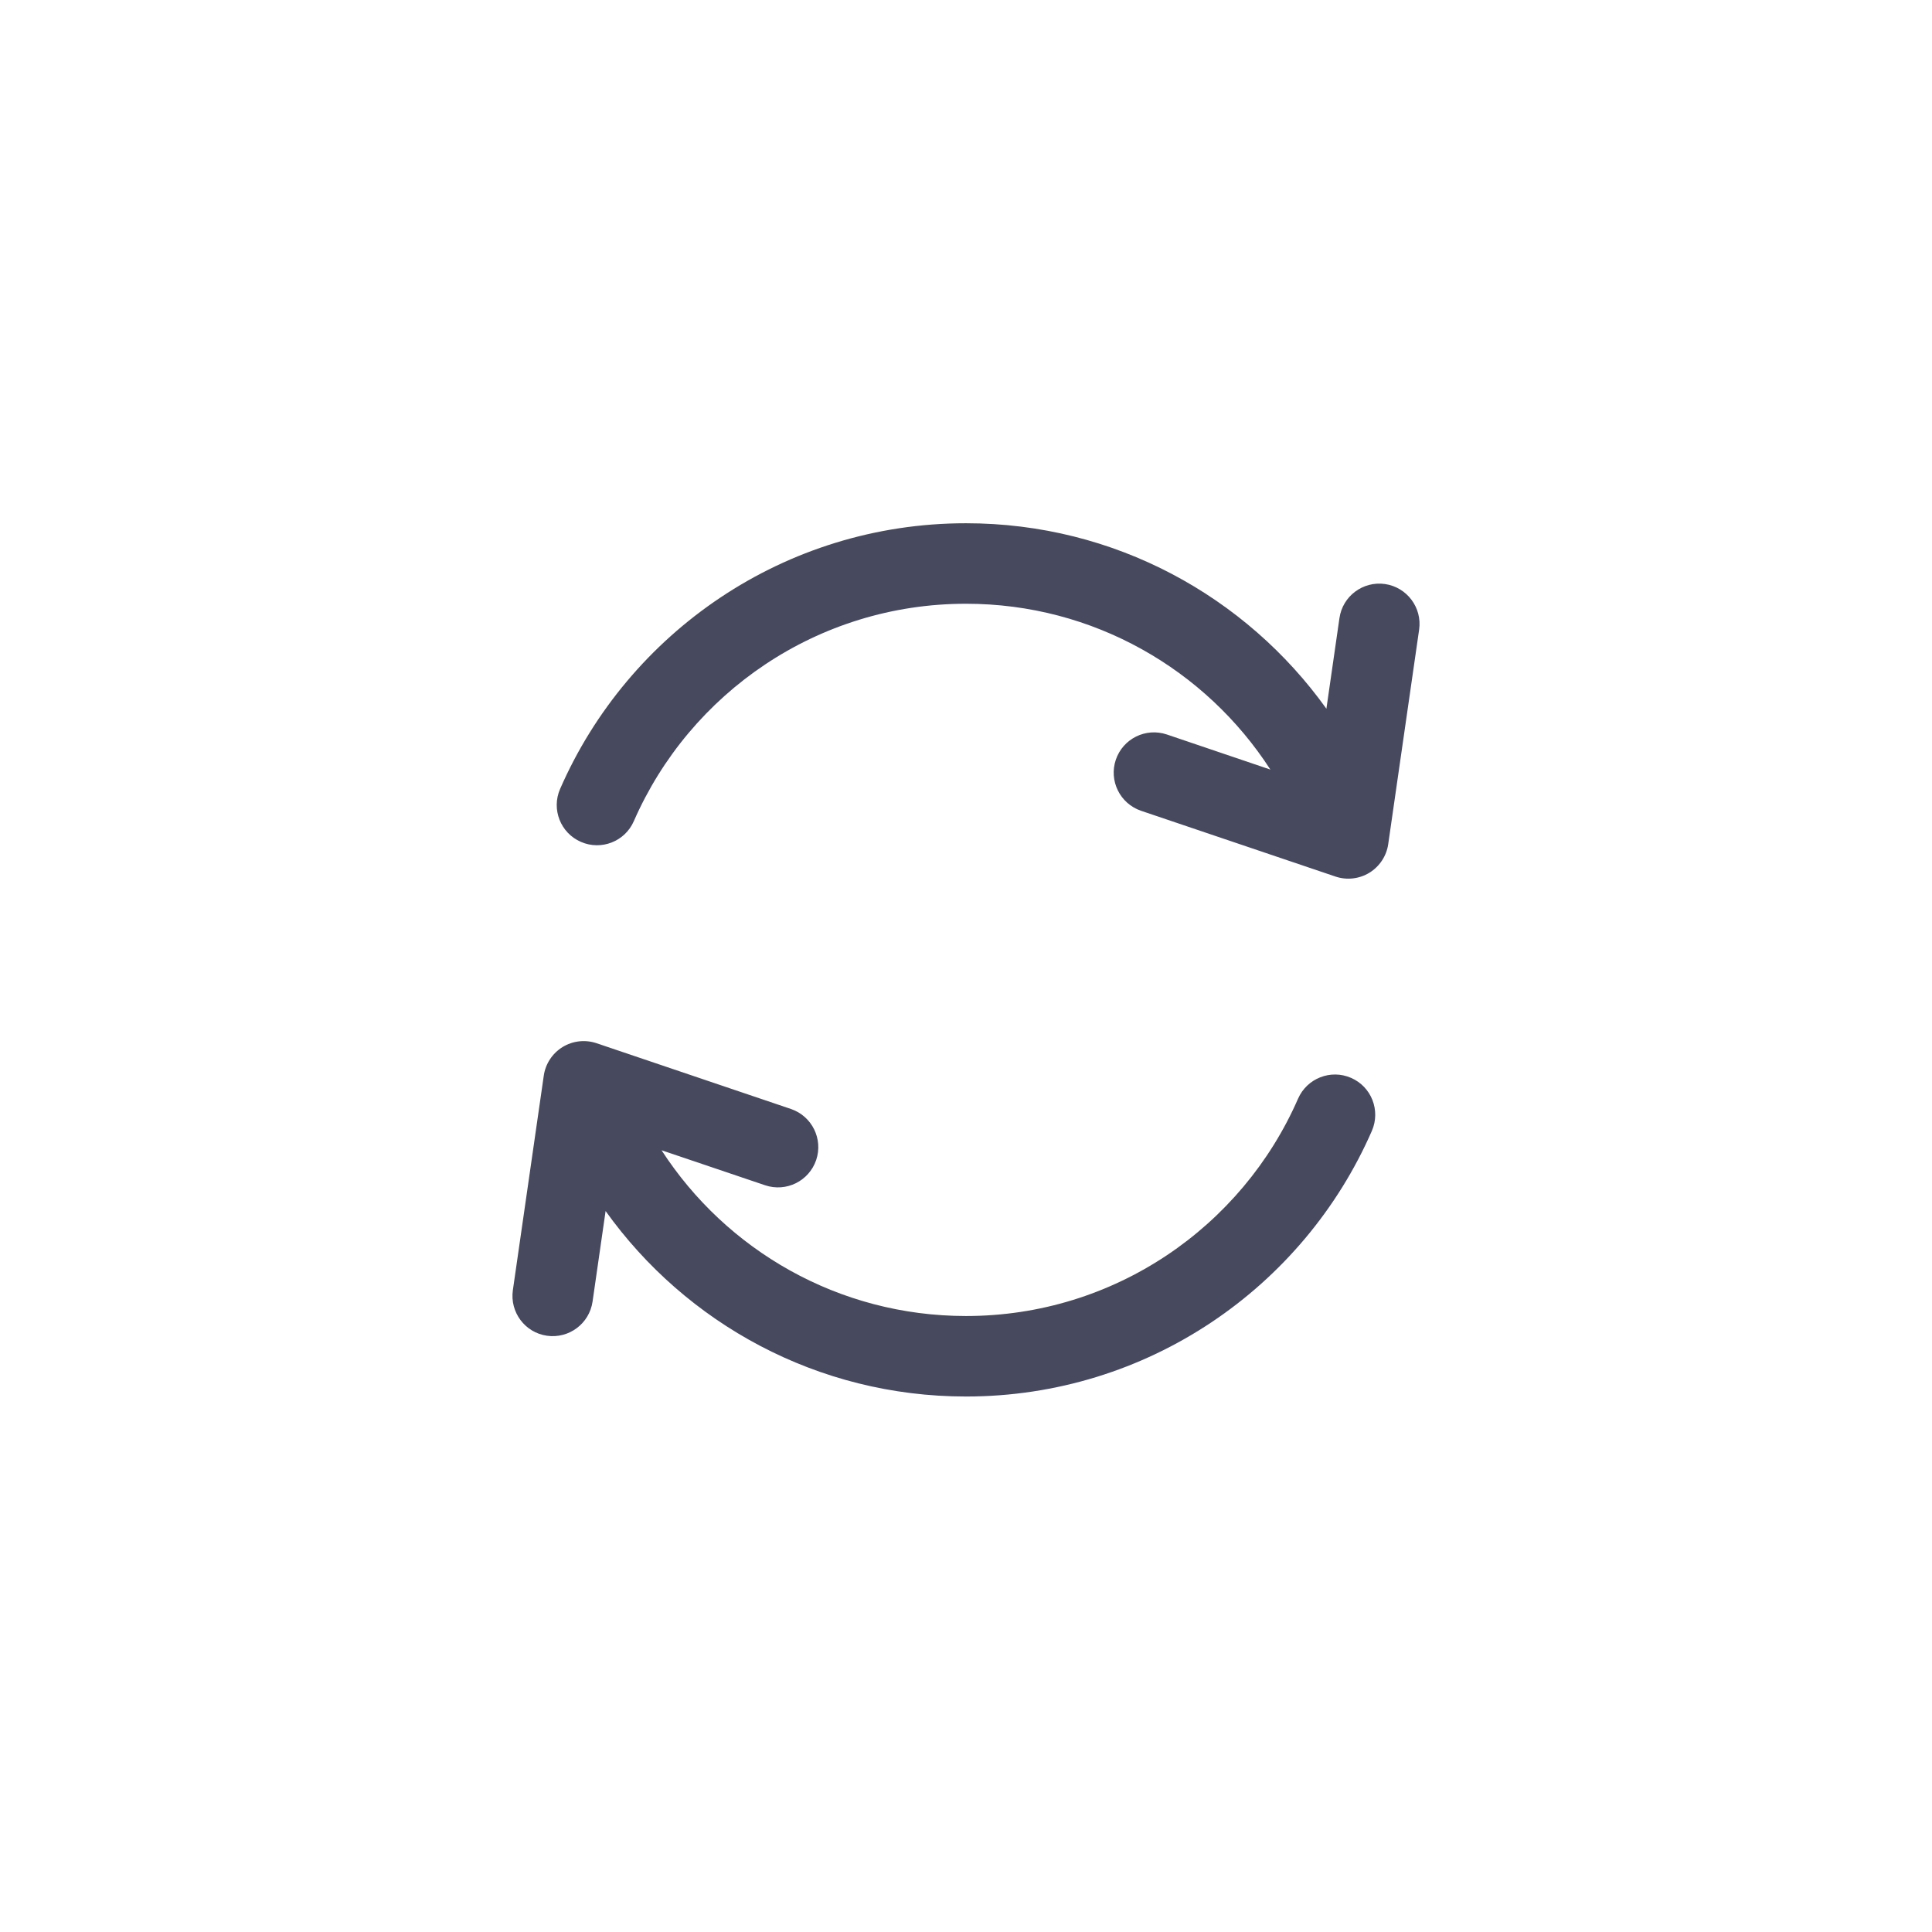
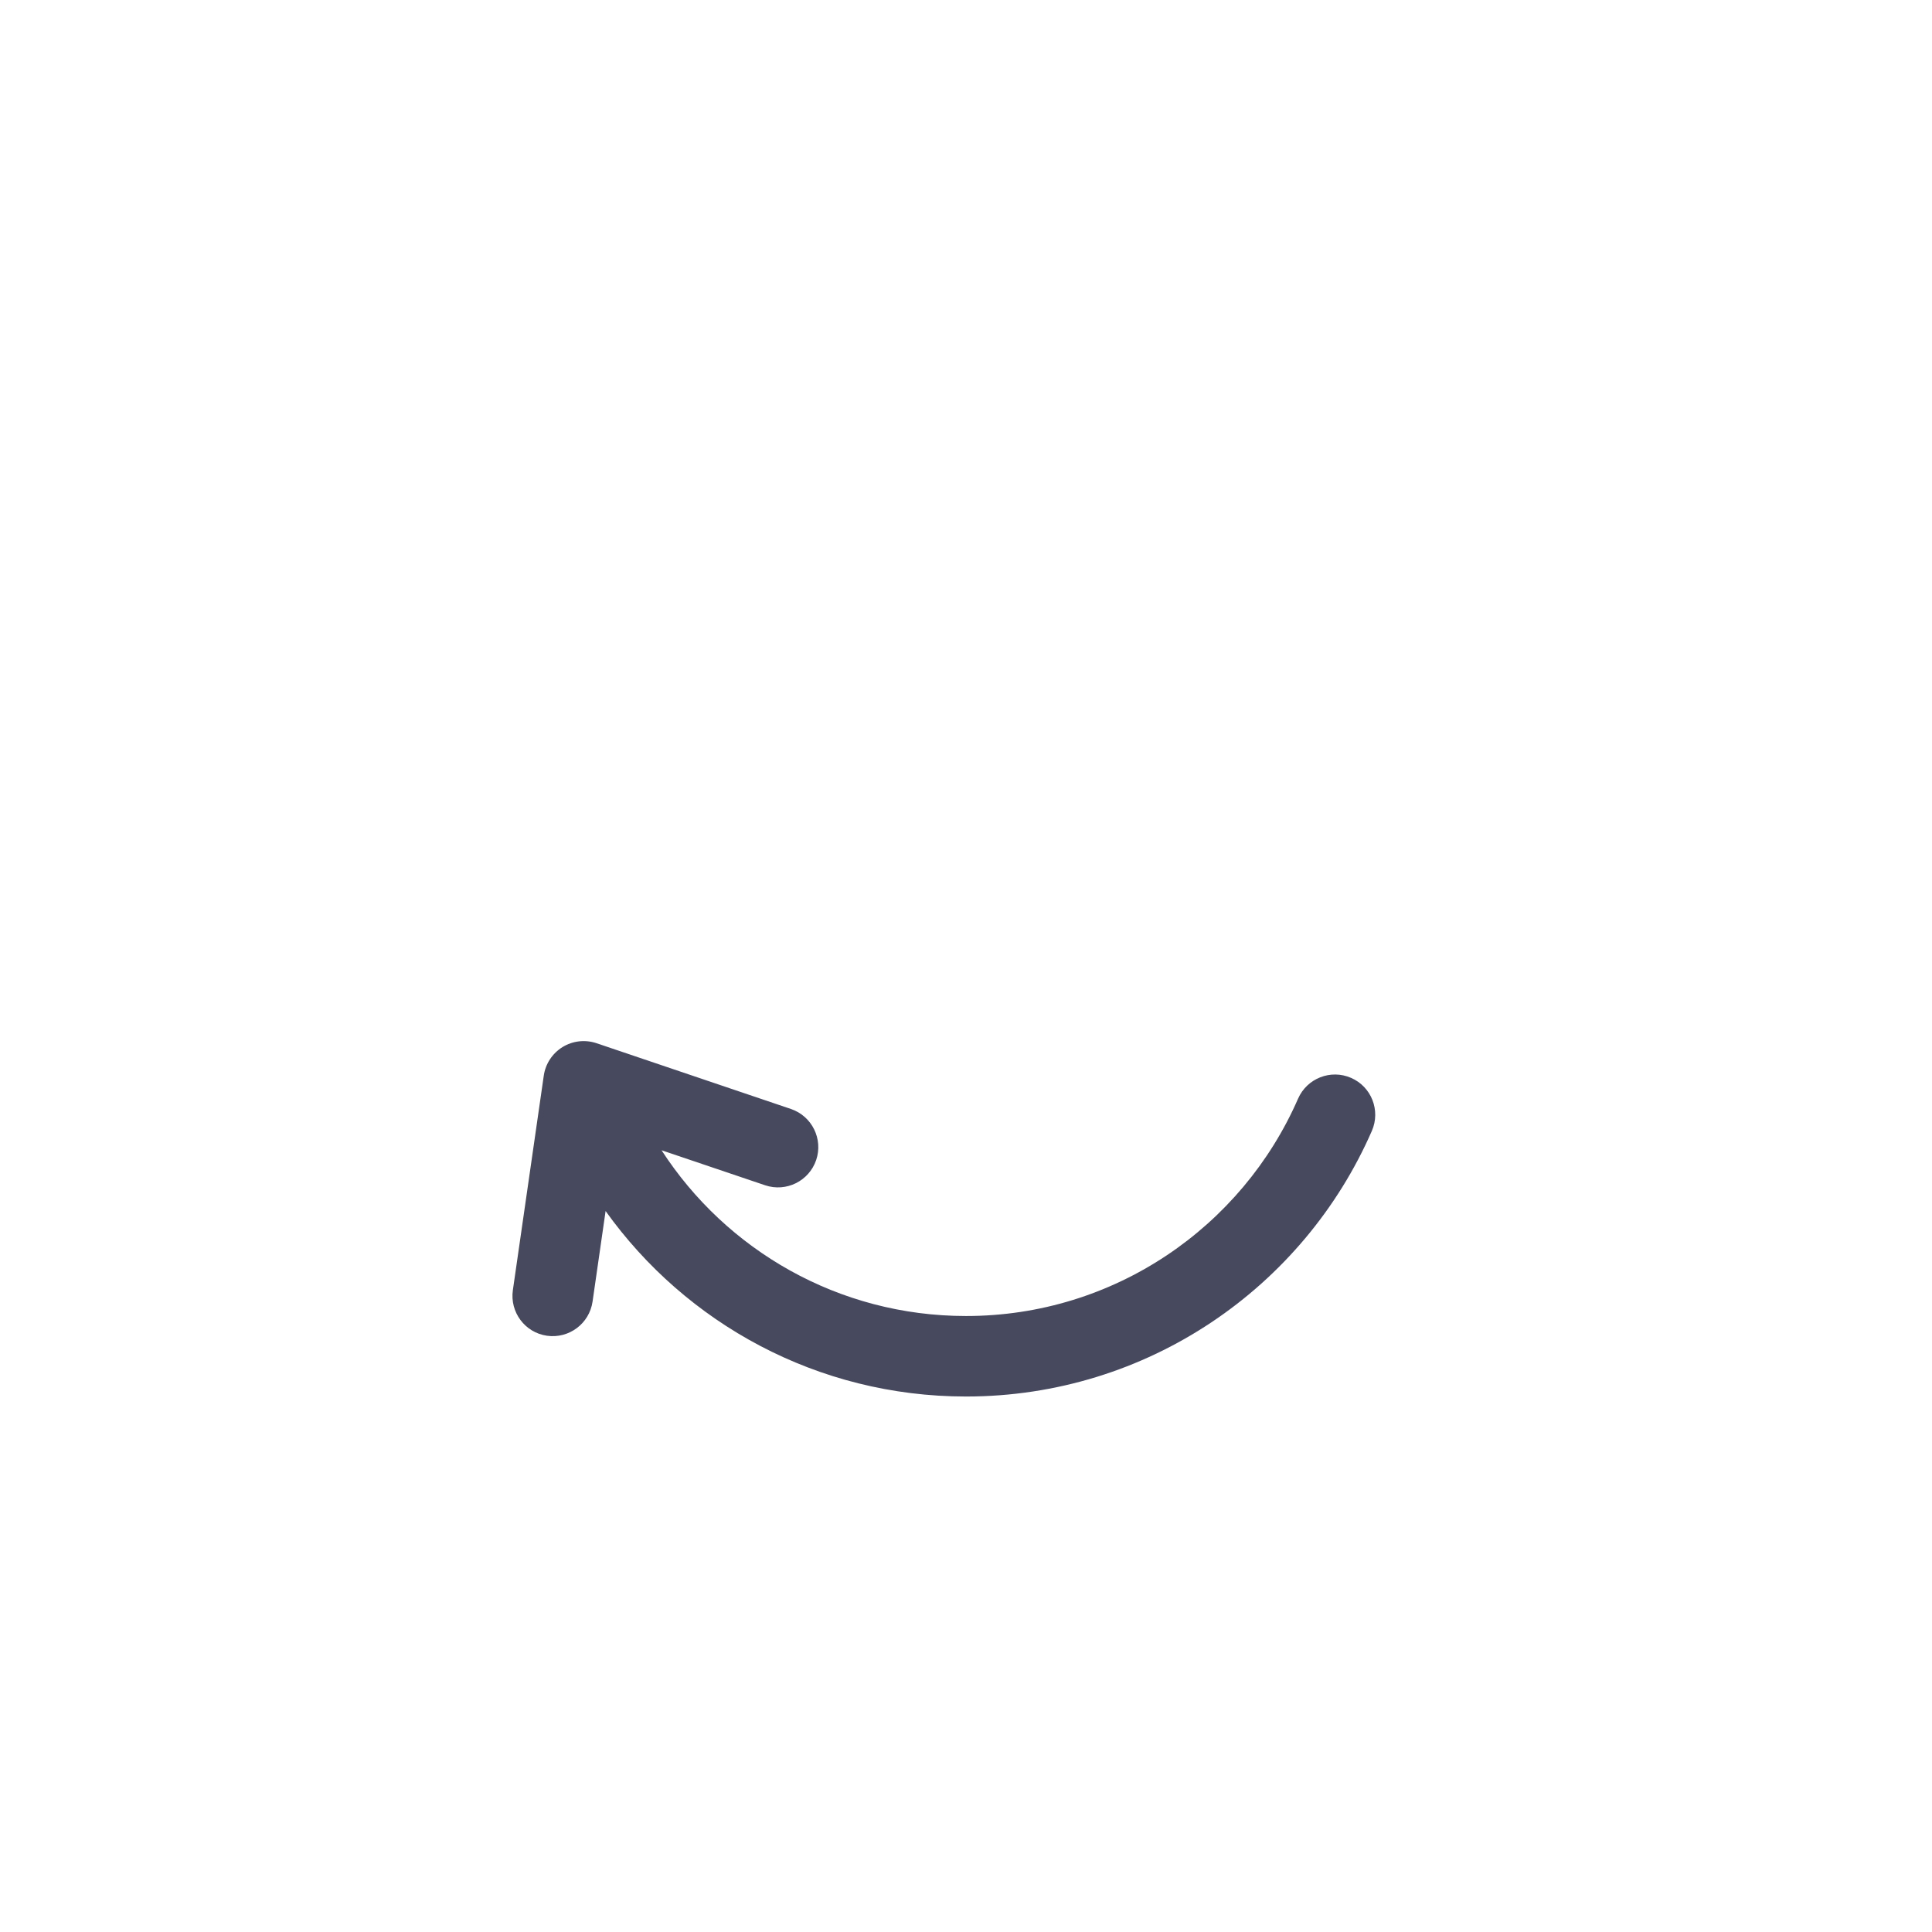
<svg xmlns="http://www.w3.org/2000/svg" width="800px" height="800px" viewBox="0 0 24 24" fill="none">
-   <path d="M7.874 10.2C8.569 8.61 10.155 7.5 12 7.5C13.585 7.5 14.98 8.32 15.781 9.56L14.495 9.124C14.233 9.036 13.95 9.176 13.861 9.438C13.773 9.699 13.913 9.983 14.175 10.072L16.59 10.889C16.73 10.936 16.885 10.919 17.012 10.841C17.138 10.763 17.224 10.633 17.245 10.486L17.629 7.821C17.668 7.548 17.478 7.295 17.205 7.255C16.932 7.216 16.678 7.405 16.639 7.679L16.477 8.804C15.479 7.41 13.846 6.5 12 6.5C9.744 6.5 7.806 7.858 6.958 9.8C6.847 10.053 6.963 10.348 7.216 10.458C7.469 10.569 7.764 10.453 7.874 10.2Z" fill="#47495F" />
  <path d="M7.41 12.959C7.269 12.912 7.115 12.929 6.988 13.007C6.862 13.085 6.776 13.215 6.755 13.362L6.371 16.027C6.332 16.3 6.521 16.554 6.794 16.593C7.068 16.632 7.321 16.443 7.361 16.169L7.523 15.044C8.52 16.438 10.153 17.348 12 17.348C14.256 17.348 16.194 15.99 17.042 14.048C17.152 13.795 17.037 13.5 16.784 13.39C16.531 13.279 16.236 13.395 16.125 13.648C15.431 15.238 13.844 16.348 12 16.348C10.415 16.348 9.02 15.528 8.218 14.289L9.505 14.724C9.766 14.812 10.05 14.672 10.139 14.41C10.227 14.149 10.087 13.865 9.825 13.776L7.41 12.959Z" fill="#47495F" />
</svg>